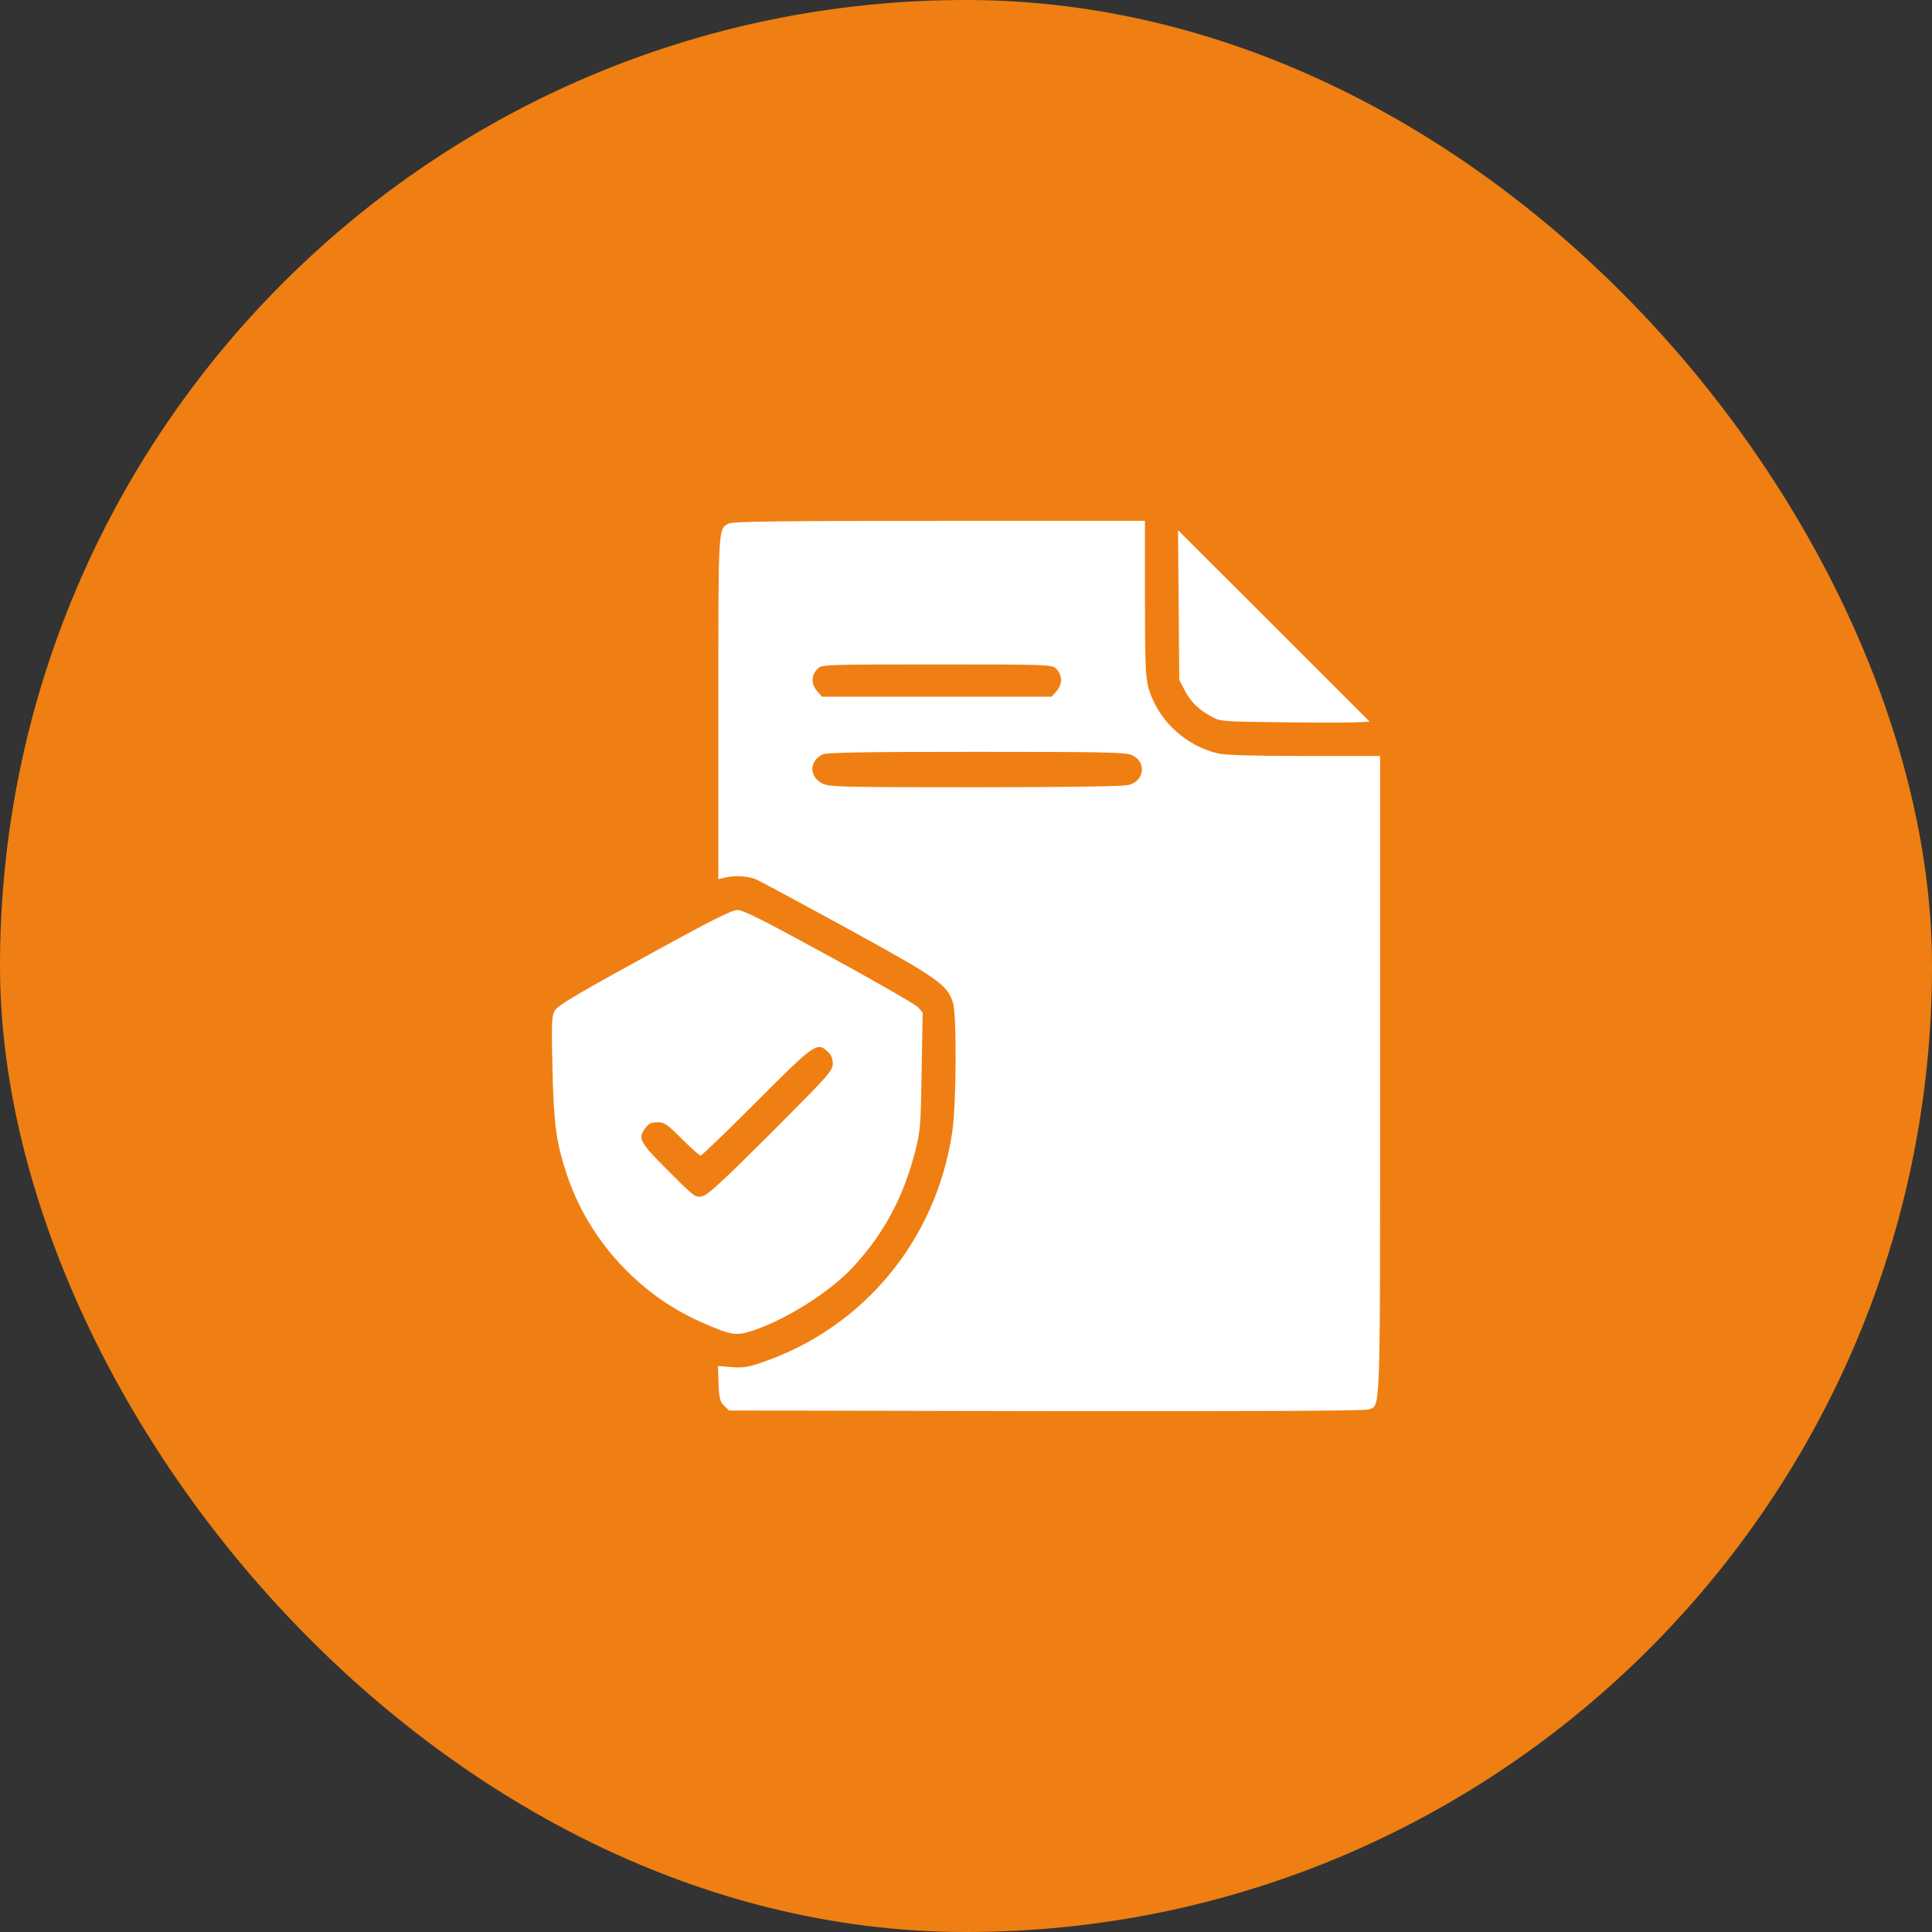
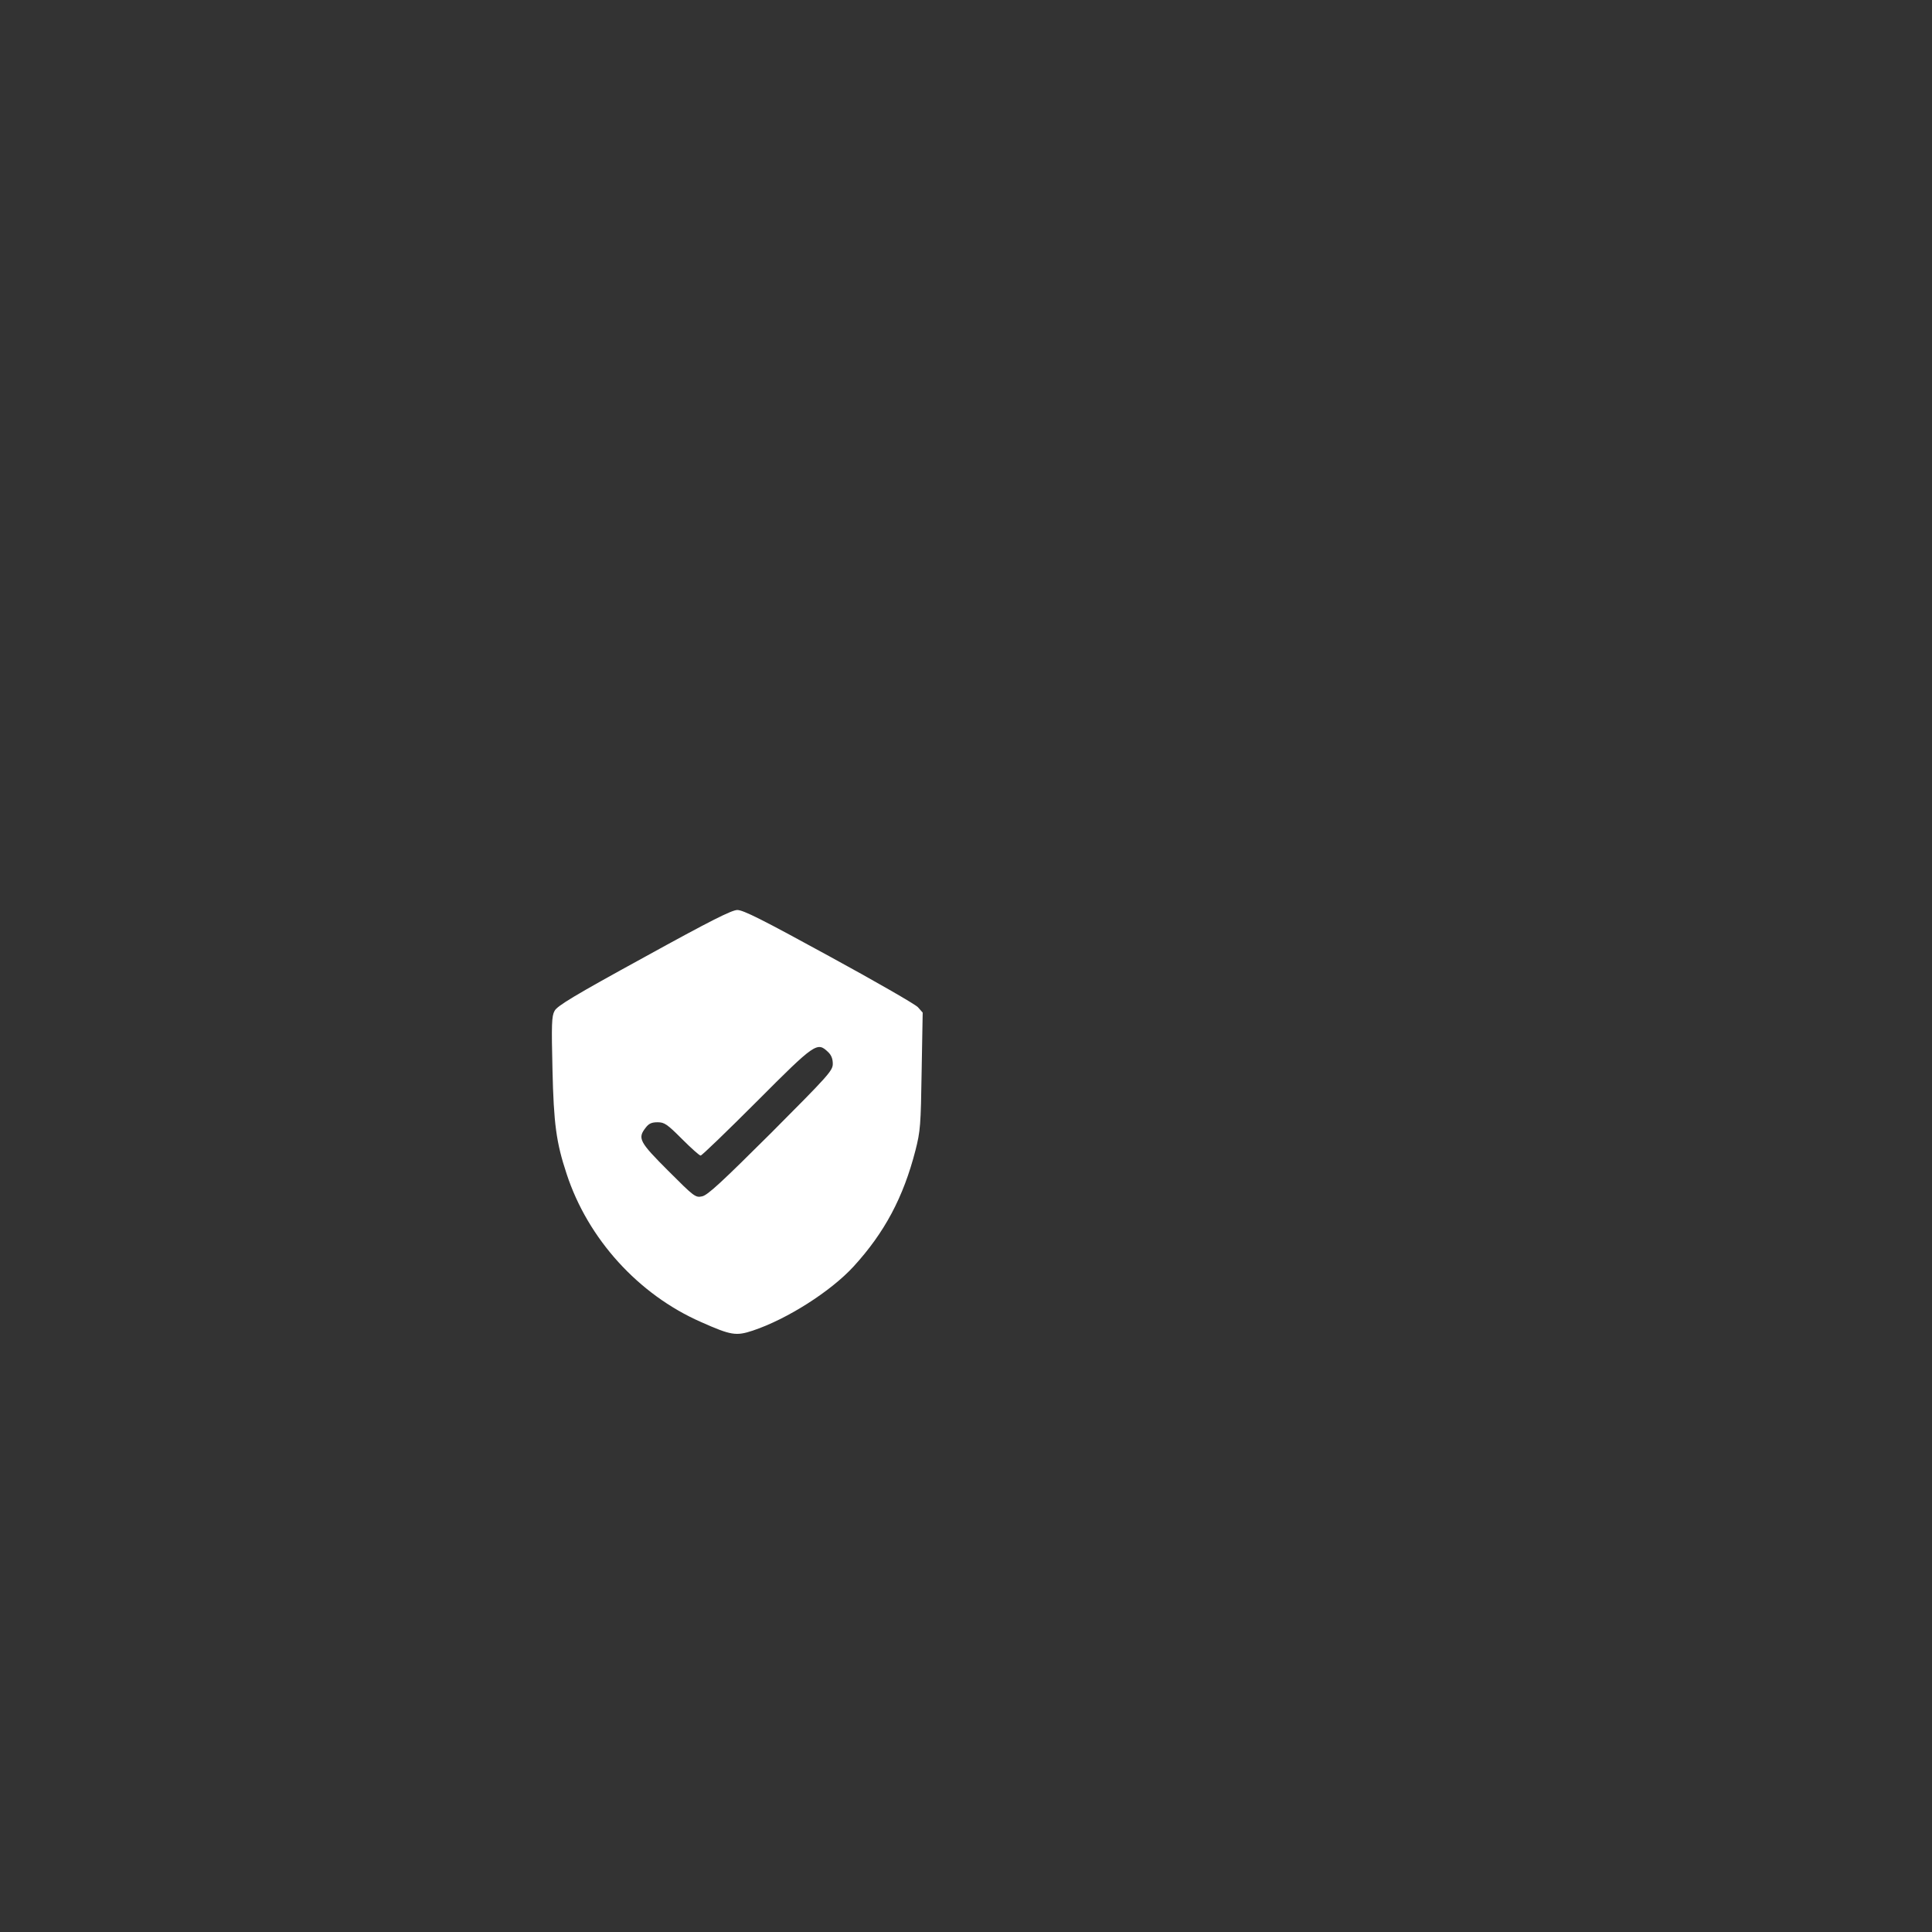
<svg xmlns="http://www.w3.org/2000/svg" width="434" height="434" viewBox="0 0 434 434" fill="none">
  <rect x="0" y="0" width="434" height="434" fill="#333333" stroke="none" />
-   <rect width="434" height="434" rx="217" fill="#EF7F12" />
-   <path d="M163.701 117.608C161.317 118.823 161.363 117.842 161.363 158.98V197.5L162.906 197.126C165.056 196.612 168.095 196.799 169.871 197.547C170.713 197.921 179.922 202.876 190.347 208.58C210.729 219.753 212.88 221.248 214.095 225.316C214.937 228.167 214.843 248.175 213.908 254.299C210.309 278.608 193.9 298.383 170.9 306.143C167.861 307.172 166.693 307.312 164.215 307.078L161.27 306.844L161.41 310.771C161.55 314.137 161.737 314.885 162.672 315.773L163.747 316.848L234.945 316.989C281.787 317.035 306.61 316.942 307.451 316.615C310.163 315.586 310.022 319.373 310.022 241.35V169.826H293.193C282.675 169.826 275.476 169.639 273.933 169.311C266.266 167.675 259.862 161.598 257.898 154.165C257.337 151.921 257.197 148.181 257.197 134.203V117H211.057C174.92 117 164.636 117.14 163.701 117.608ZM237.049 150.051C238.638 151.407 238.778 153.51 237.423 155.147L236.254 156.502H210.449H184.644L183.475 155.147C182.119 153.51 182.26 151.407 183.849 150.051C184.784 149.303 186.748 149.256 210.449 149.256C234.15 149.256 236.114 149.303 237.049 150.051ZM254.158 169.592C257.571 170.994 257.197 175.342 253.597 176.324C252.429 176.651 240.601 176.838 219.097 176.838C188.851 176.838 186.233 176.791 184.737 175.996C181.745 174.5 181.745 170.994 184.737 169.498C185.626 169.031 193.526 168.891 219.237 168.891C247.333 168.891 252.803 168.984 254.158 169.592Z" fill="white" />
-   <path d="M264.77 135.933L264.91 152.762L266.173 155.146C267.528 157.764 269.351 159.494 272.343 161.083C274.167 162.065 274.868 162.112 288.051 162.252C295.624 162.346 303.15 162.346 304.787 162.252L307.685 162.112L286.181 140.608L264.63 119.104L264.77 135.933Z" fill="white" />
  <path d="M144.627 215.078C129.013 223.633 125.133 225.97 124.572 227.092C123.918 228.261 123.871 230.131 124.105 240.182C124.385 252.477 124.946 256.637 127.284 263.696C132.052 278.282 143.412 290.81 157.483 296.981C164.215 299.973 165.337 300.16 169.123 298.898C176.837 296.326 186.654 290.062 191.749 284.499C198.715 276.879 202.922 268.979 205.634 258.46C206.756 254.066 206.849 252.804 207.036 240.603L207.27 227.466L206.195 226.251C205.587 225.596 196.565 220.407 186.186 214.751C171.227 206.57 166.973 204.42 165.617 204.42C164.308 204.466 159.633 206.804 144.627 215.078ZM185.999 236.302C186.747 237.003 187.075 237.844 187.075 238.966C187.075 240.509 186.14 241.538 173.19 254.534C162.018 265.66 158.932 268.511 157.717 268.745C156.221 269.072 155.94 268.839 150.097 262.995C143.599 256.497 143.178 255.702 145.048 253.318C145.749 252.383 146.404 252.103 147.713 252.103C149.255 252.103 149.863 252.523 153.182 255.843C155.239 257.899 157.109 259.582 157.39 259.582C157.67 259.582 163.327 254.113 170.012 247.428C183.148 234.245 183.569 234.011 185.999 236.302Z" fill="white" />
</svg>